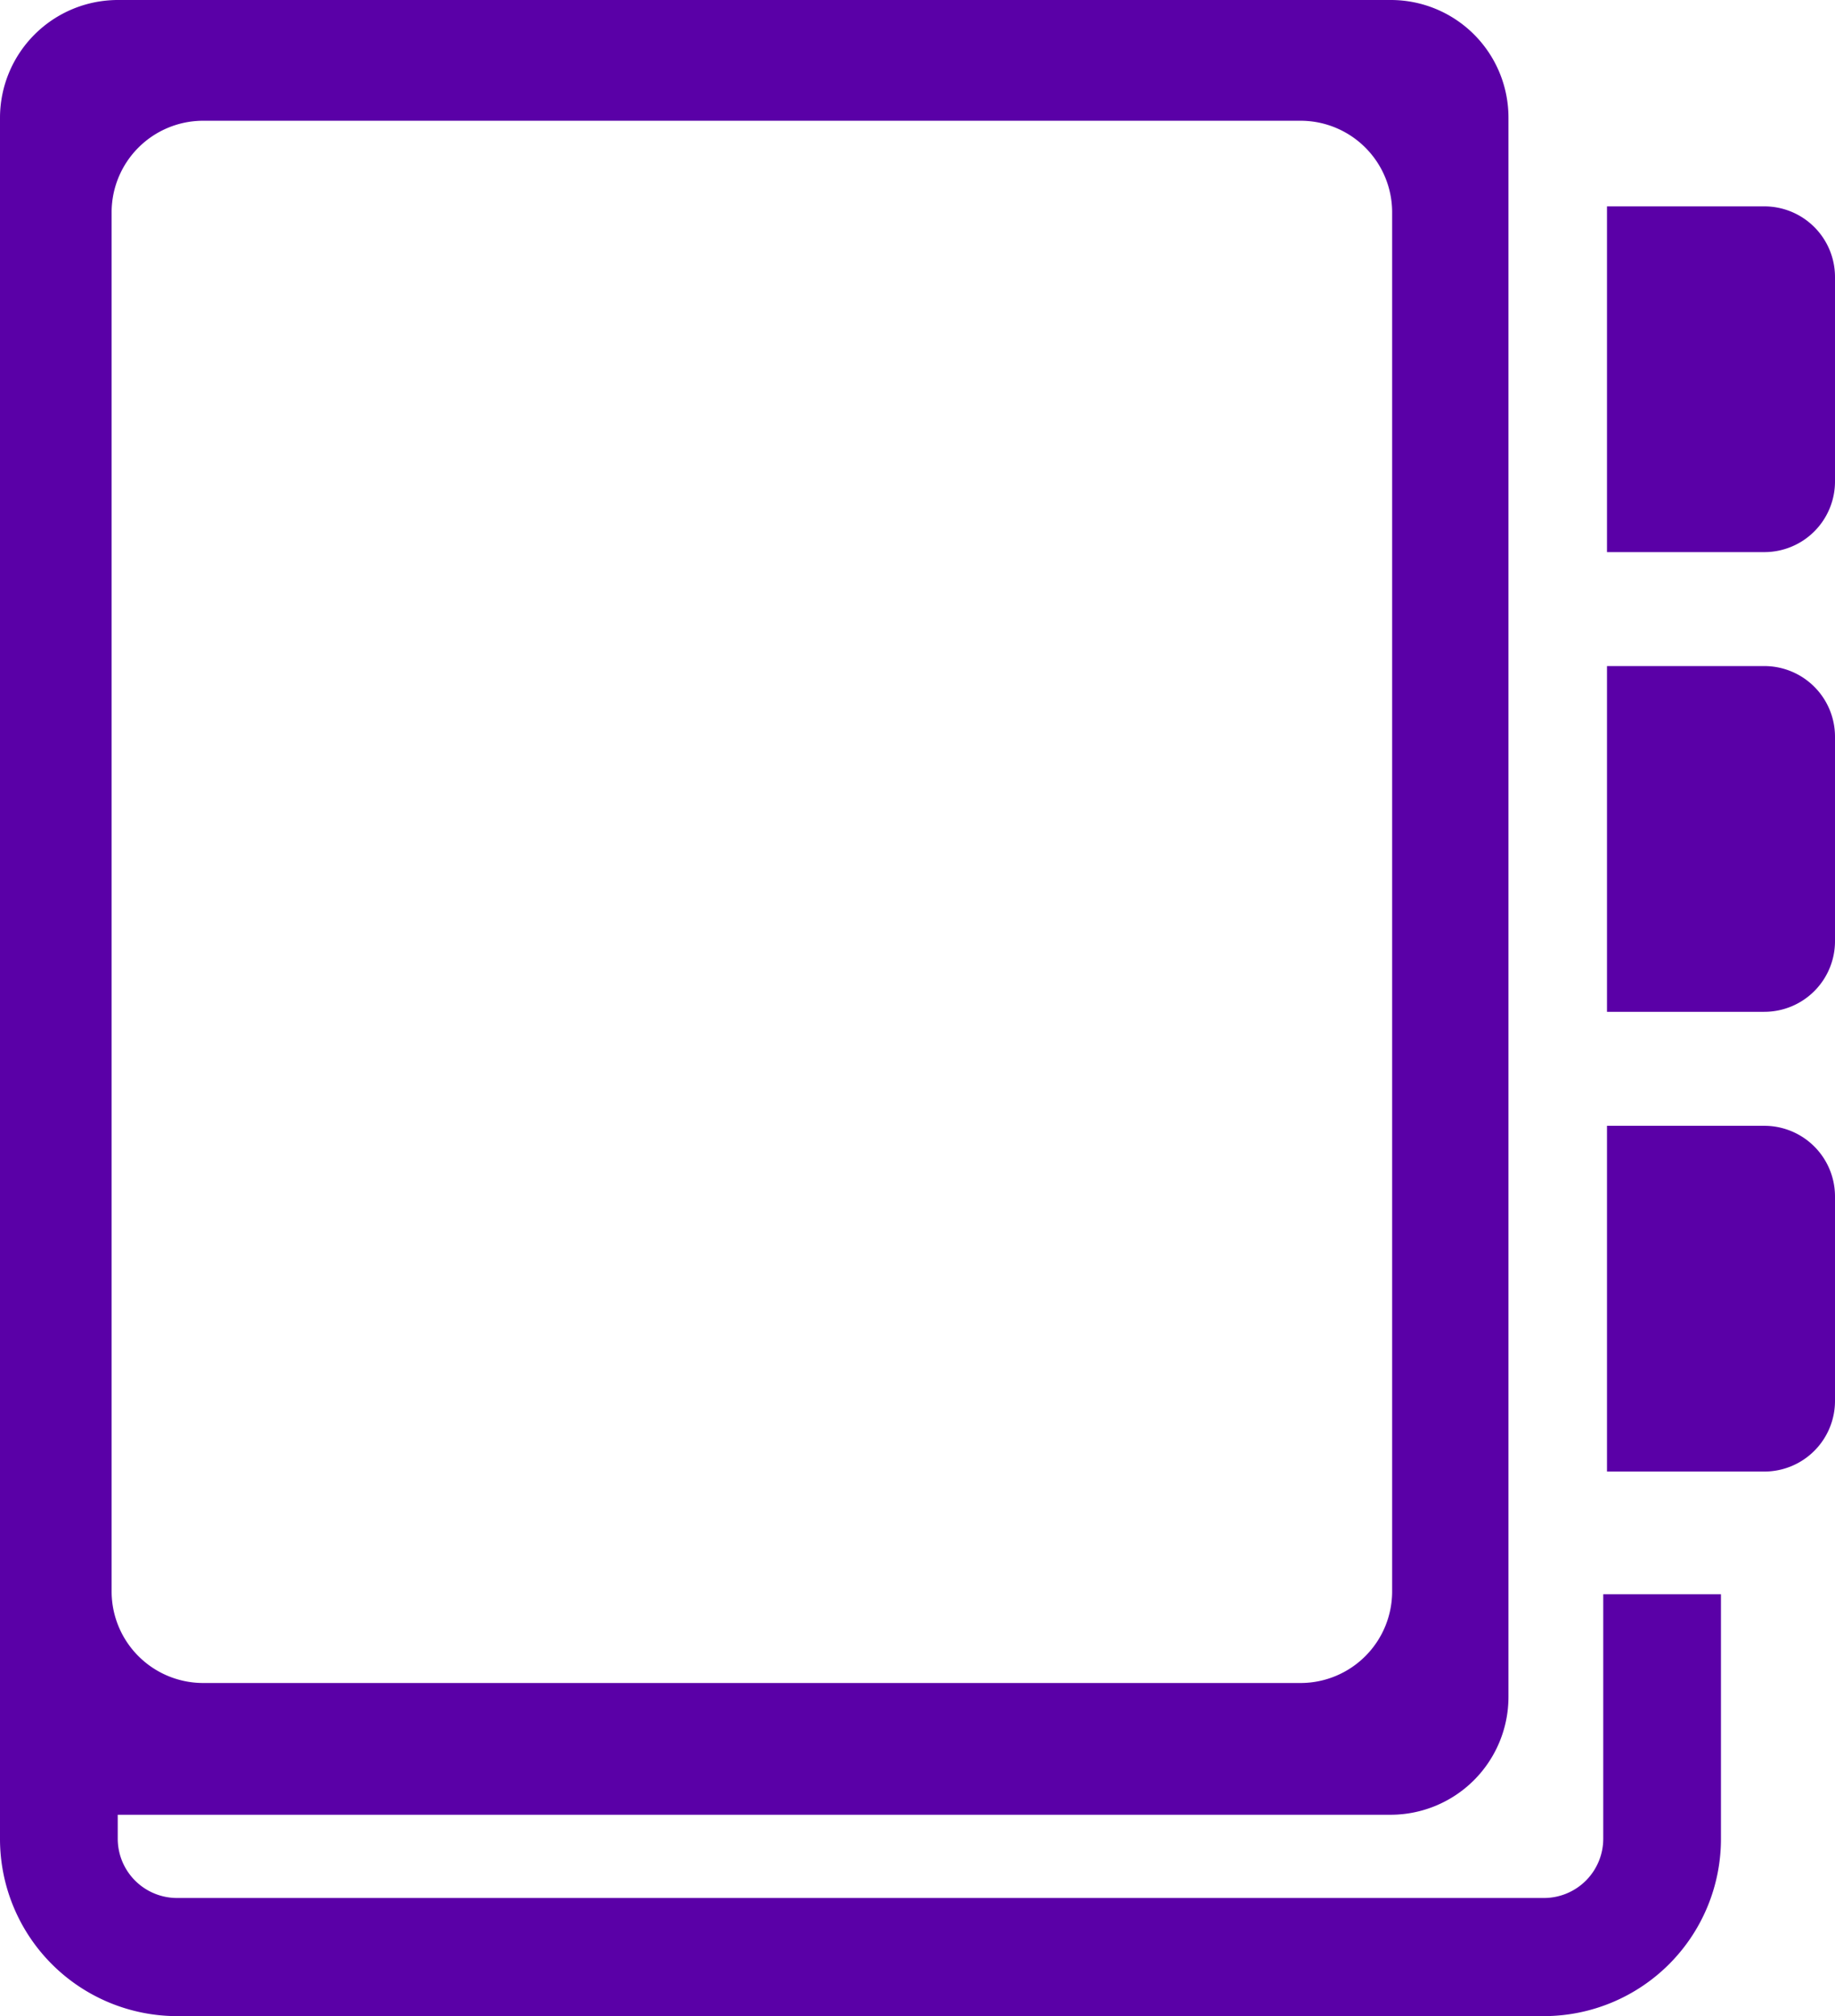
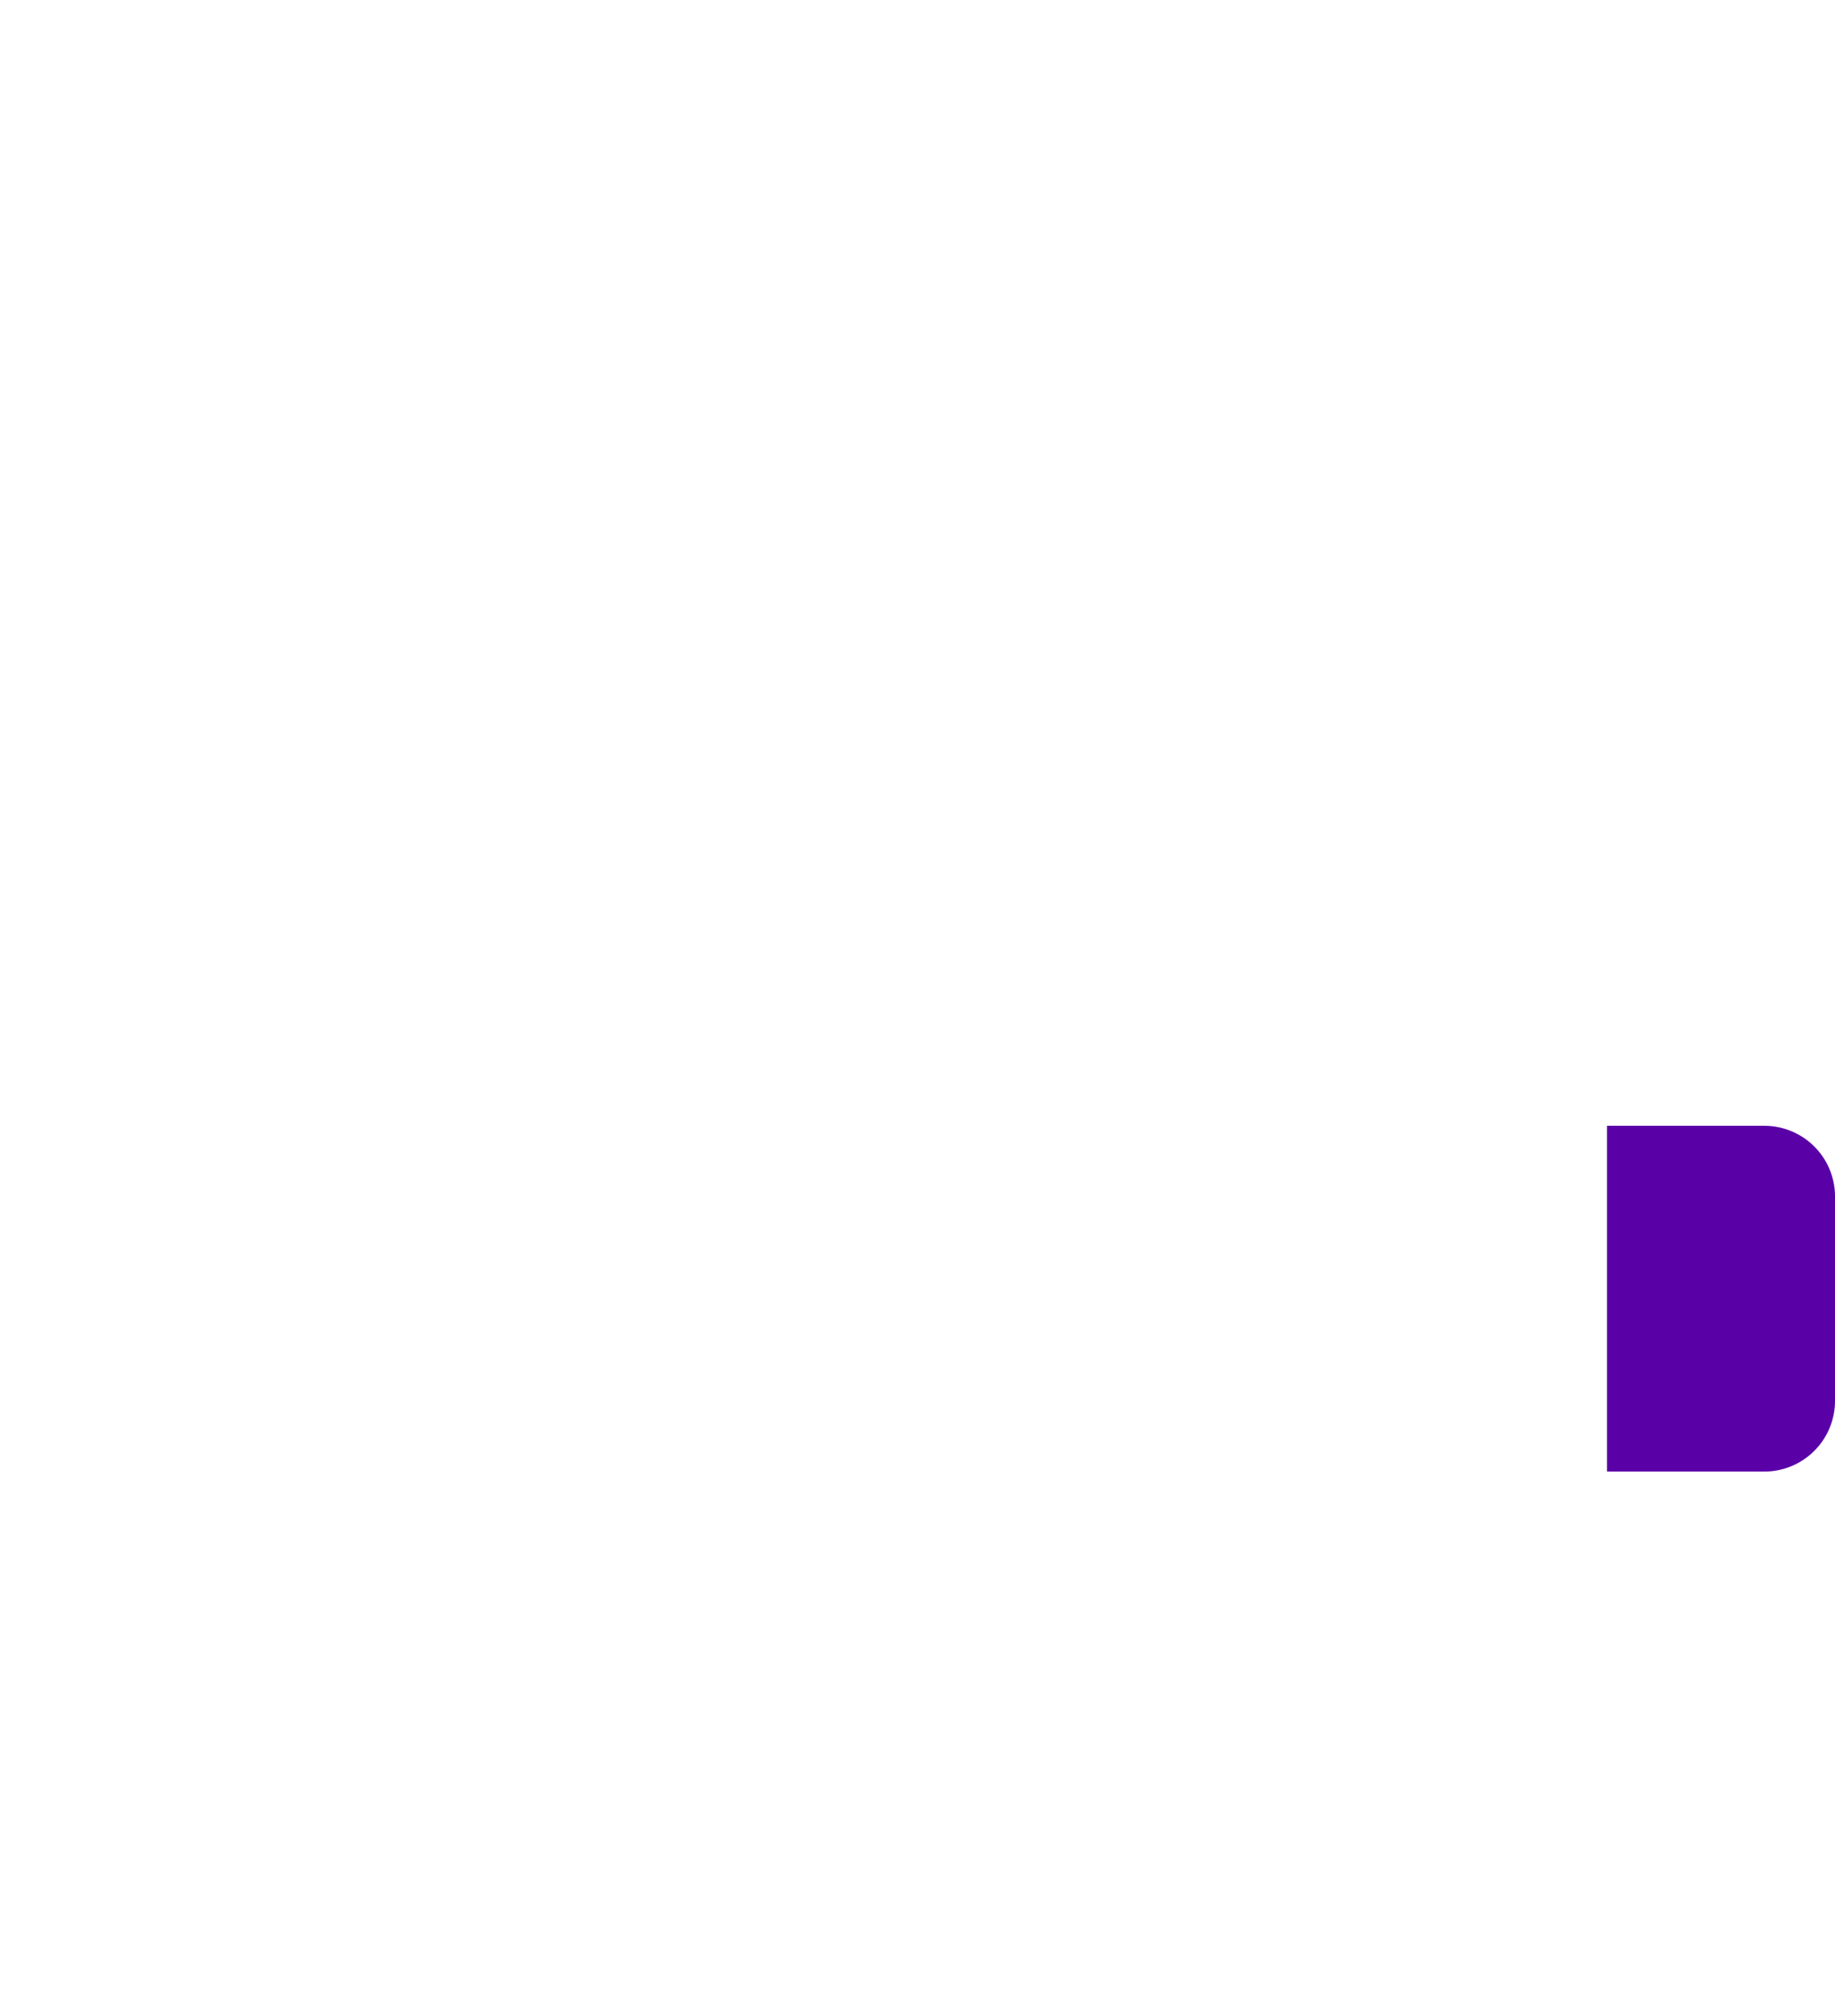
<svg xmlns="http://www.w3.org/2000/svg" width="49.155" height="54.015" viewBox="0 0 49.155 54.015">
  <g id="Group_691" data-name="Group 691" transform="translate(-21.8)">
-     <path id="Path_3047" data-name="Path 3047" d="M412.213,160.1H408v9.263h4.213a1.893,1.893,0,0,0,1.895-1.895v-5.473A1.893,1.893,0,0,0,412.213,160.1Z" transform="translate(-343.153 -142.255)" fill="#5a00a7" />
    <path id="Path_3048" data-name="Path 3048" d="M412.213,270.6H408v9.263h4.213a1.893,1.893,0,0,0,1.895-1.895v-5.473A1.893,1.893,0,0,0,412.213,270.6Z" transform="translate(-343.153 -240.438)" fill="#5a00a7" />
-     <path id="Path_3049" data-name="Path 3049" d="M412.213,49.6H408v9.263h4.213a1.893,1.893,0,0,0,1.895-1.895V51.495A1.893,1.893,0,0,0,412.213,49.6Z" transform="translate(-343.153 -44.071)" fill="#5a00a7" />
-     <path id="Path_3050" data-name="Path 3050" d="M64.747,42.713v6.554a1.589,1.589,0,0,1-1.583,1.583H26.537a1.589,1.589,0,0,1-1.583-1.583V48.62h34.1a3.159,3.159,0,0,0,3.154-3.154V3.154A3.151,3.151,0,0,0,59.051,0h-34.1A3.159,3.159,0,0,0,21.8,3.154V49.278a4.748,4.748,0,0,0,4.737,4.737H63.164A4.748,4.748,0,0,0,67.9,49.278V42.713ZM24.79,5.681a2.454,2.454,0,0,1,2.446-2.446h29.41a2.454,2.454,0,0,1,2.446,2.446V42.644a2.454,2.454,0,0,1-2.446,2.446H27.236a2.454,2.454,0,0,1-2.446-2.446Z" fill="#5a00a7" />
  </g>
</svg>